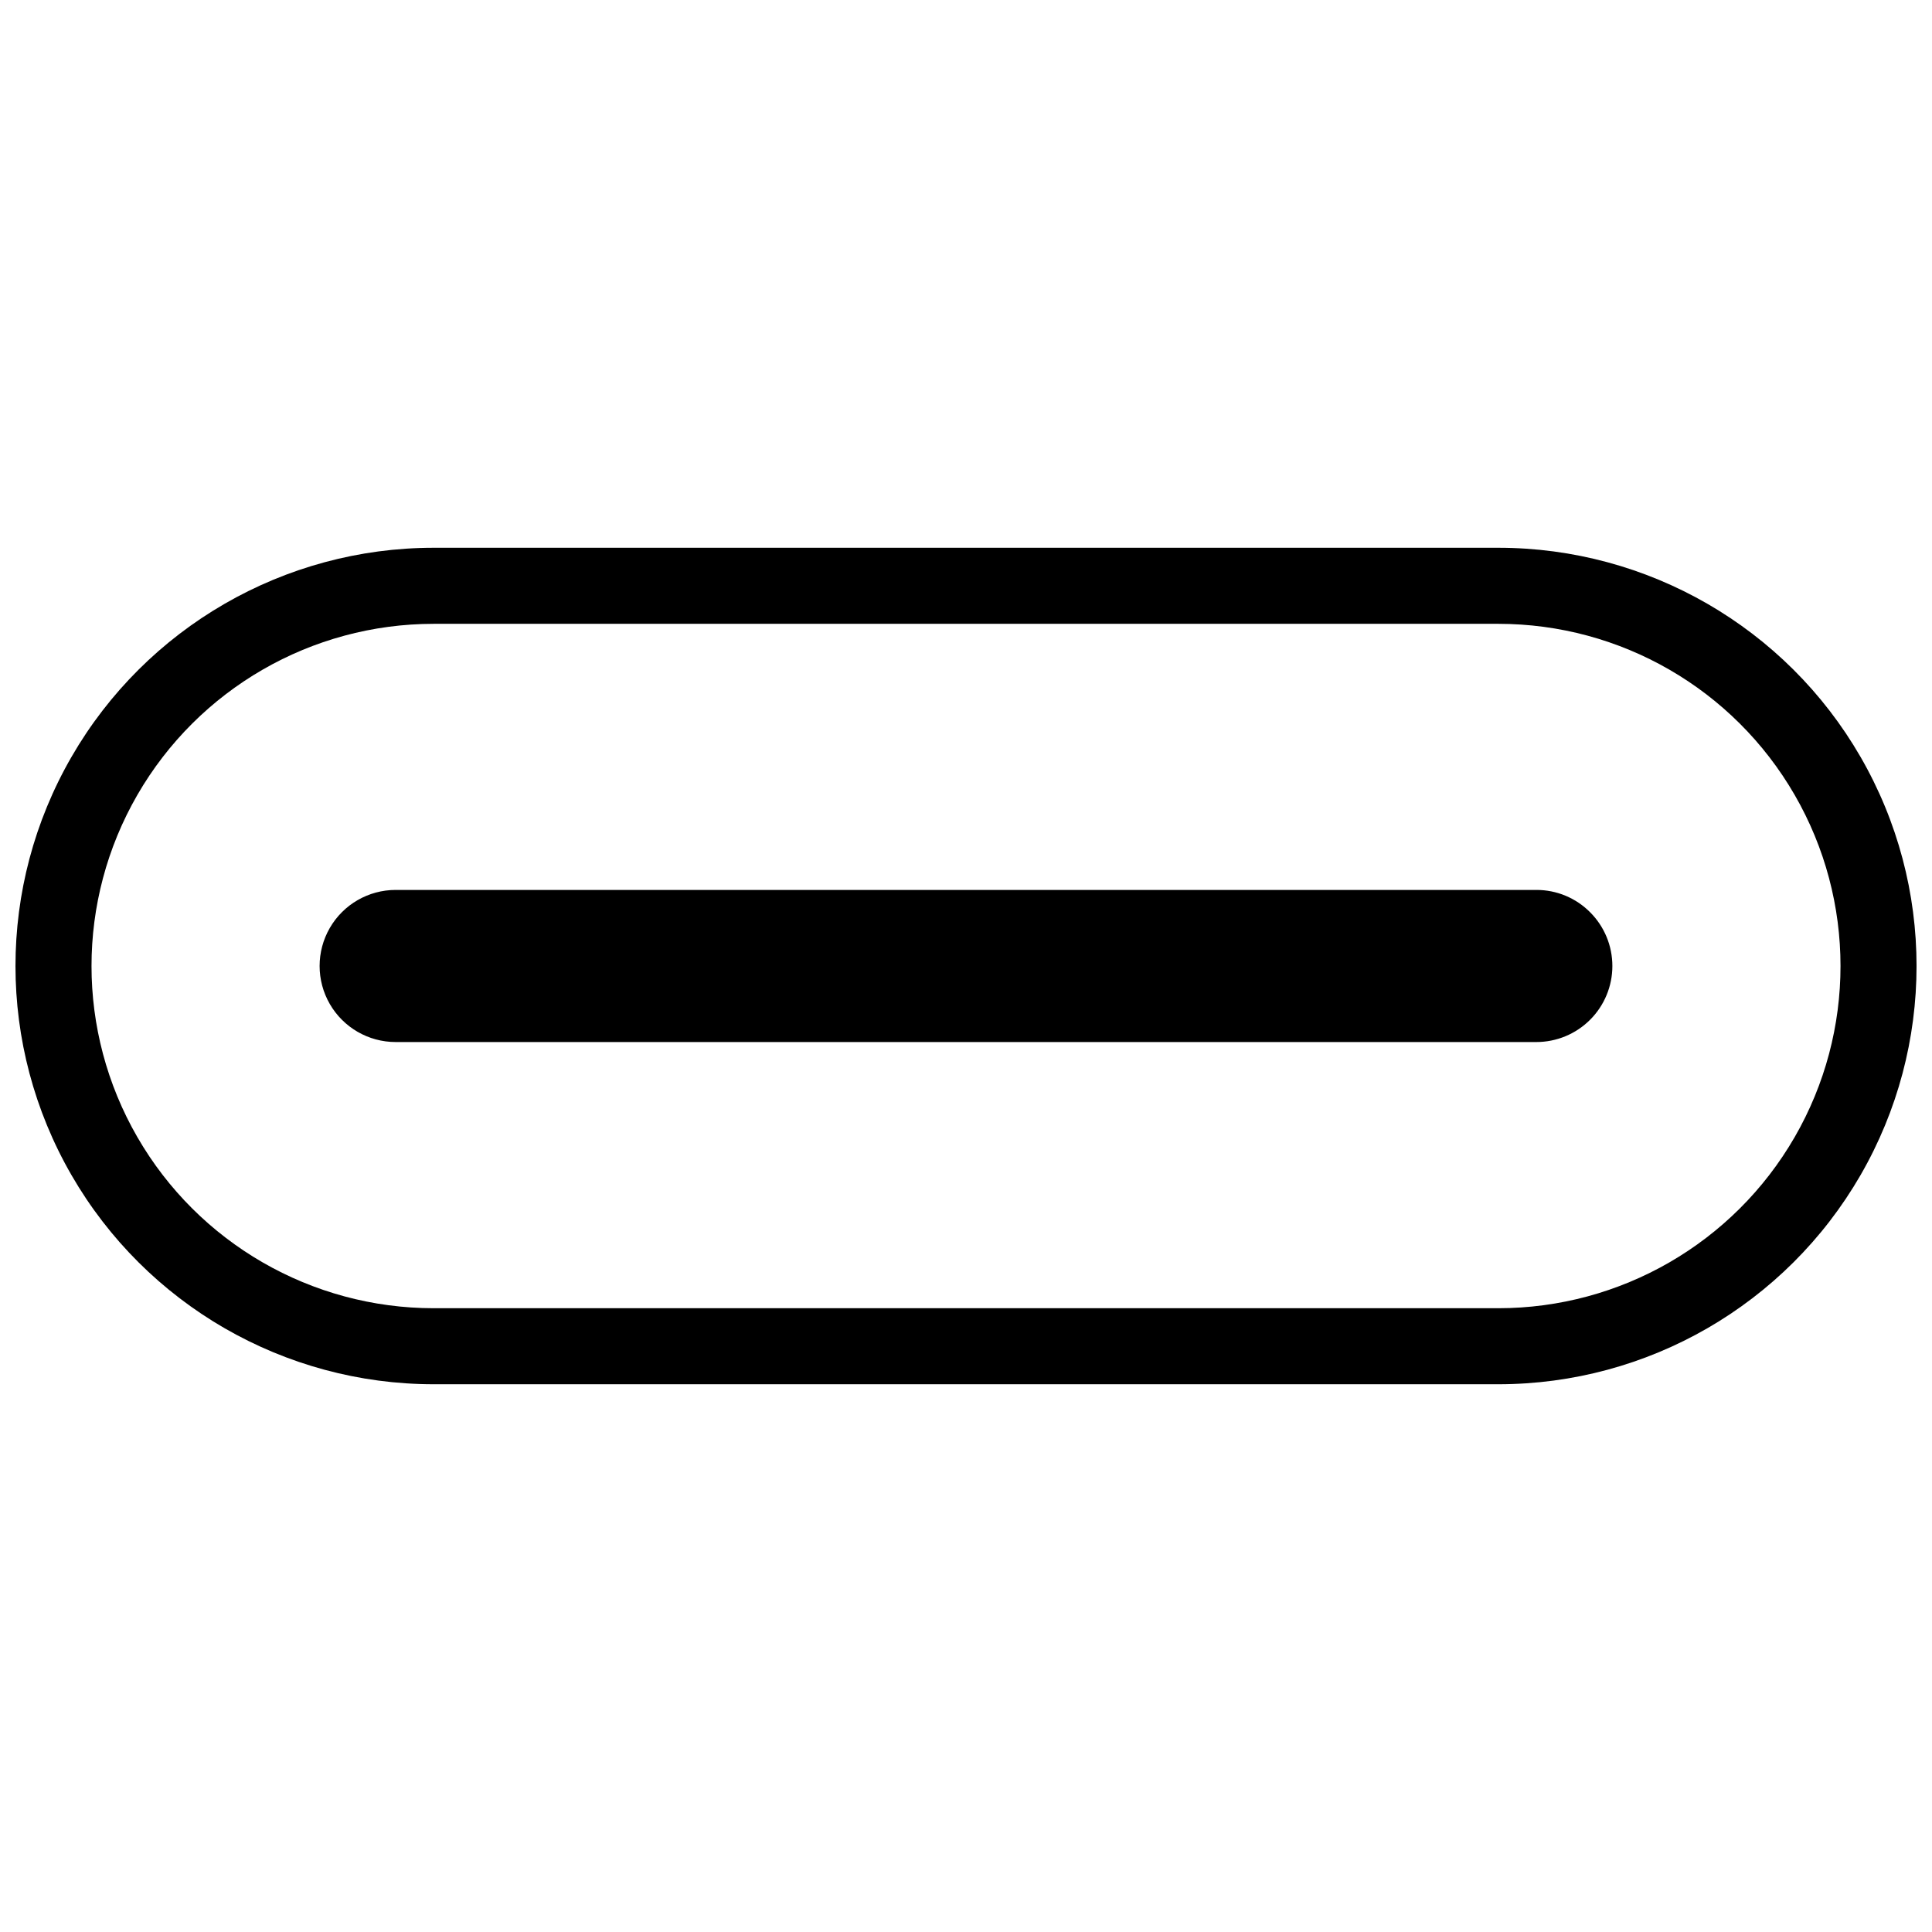
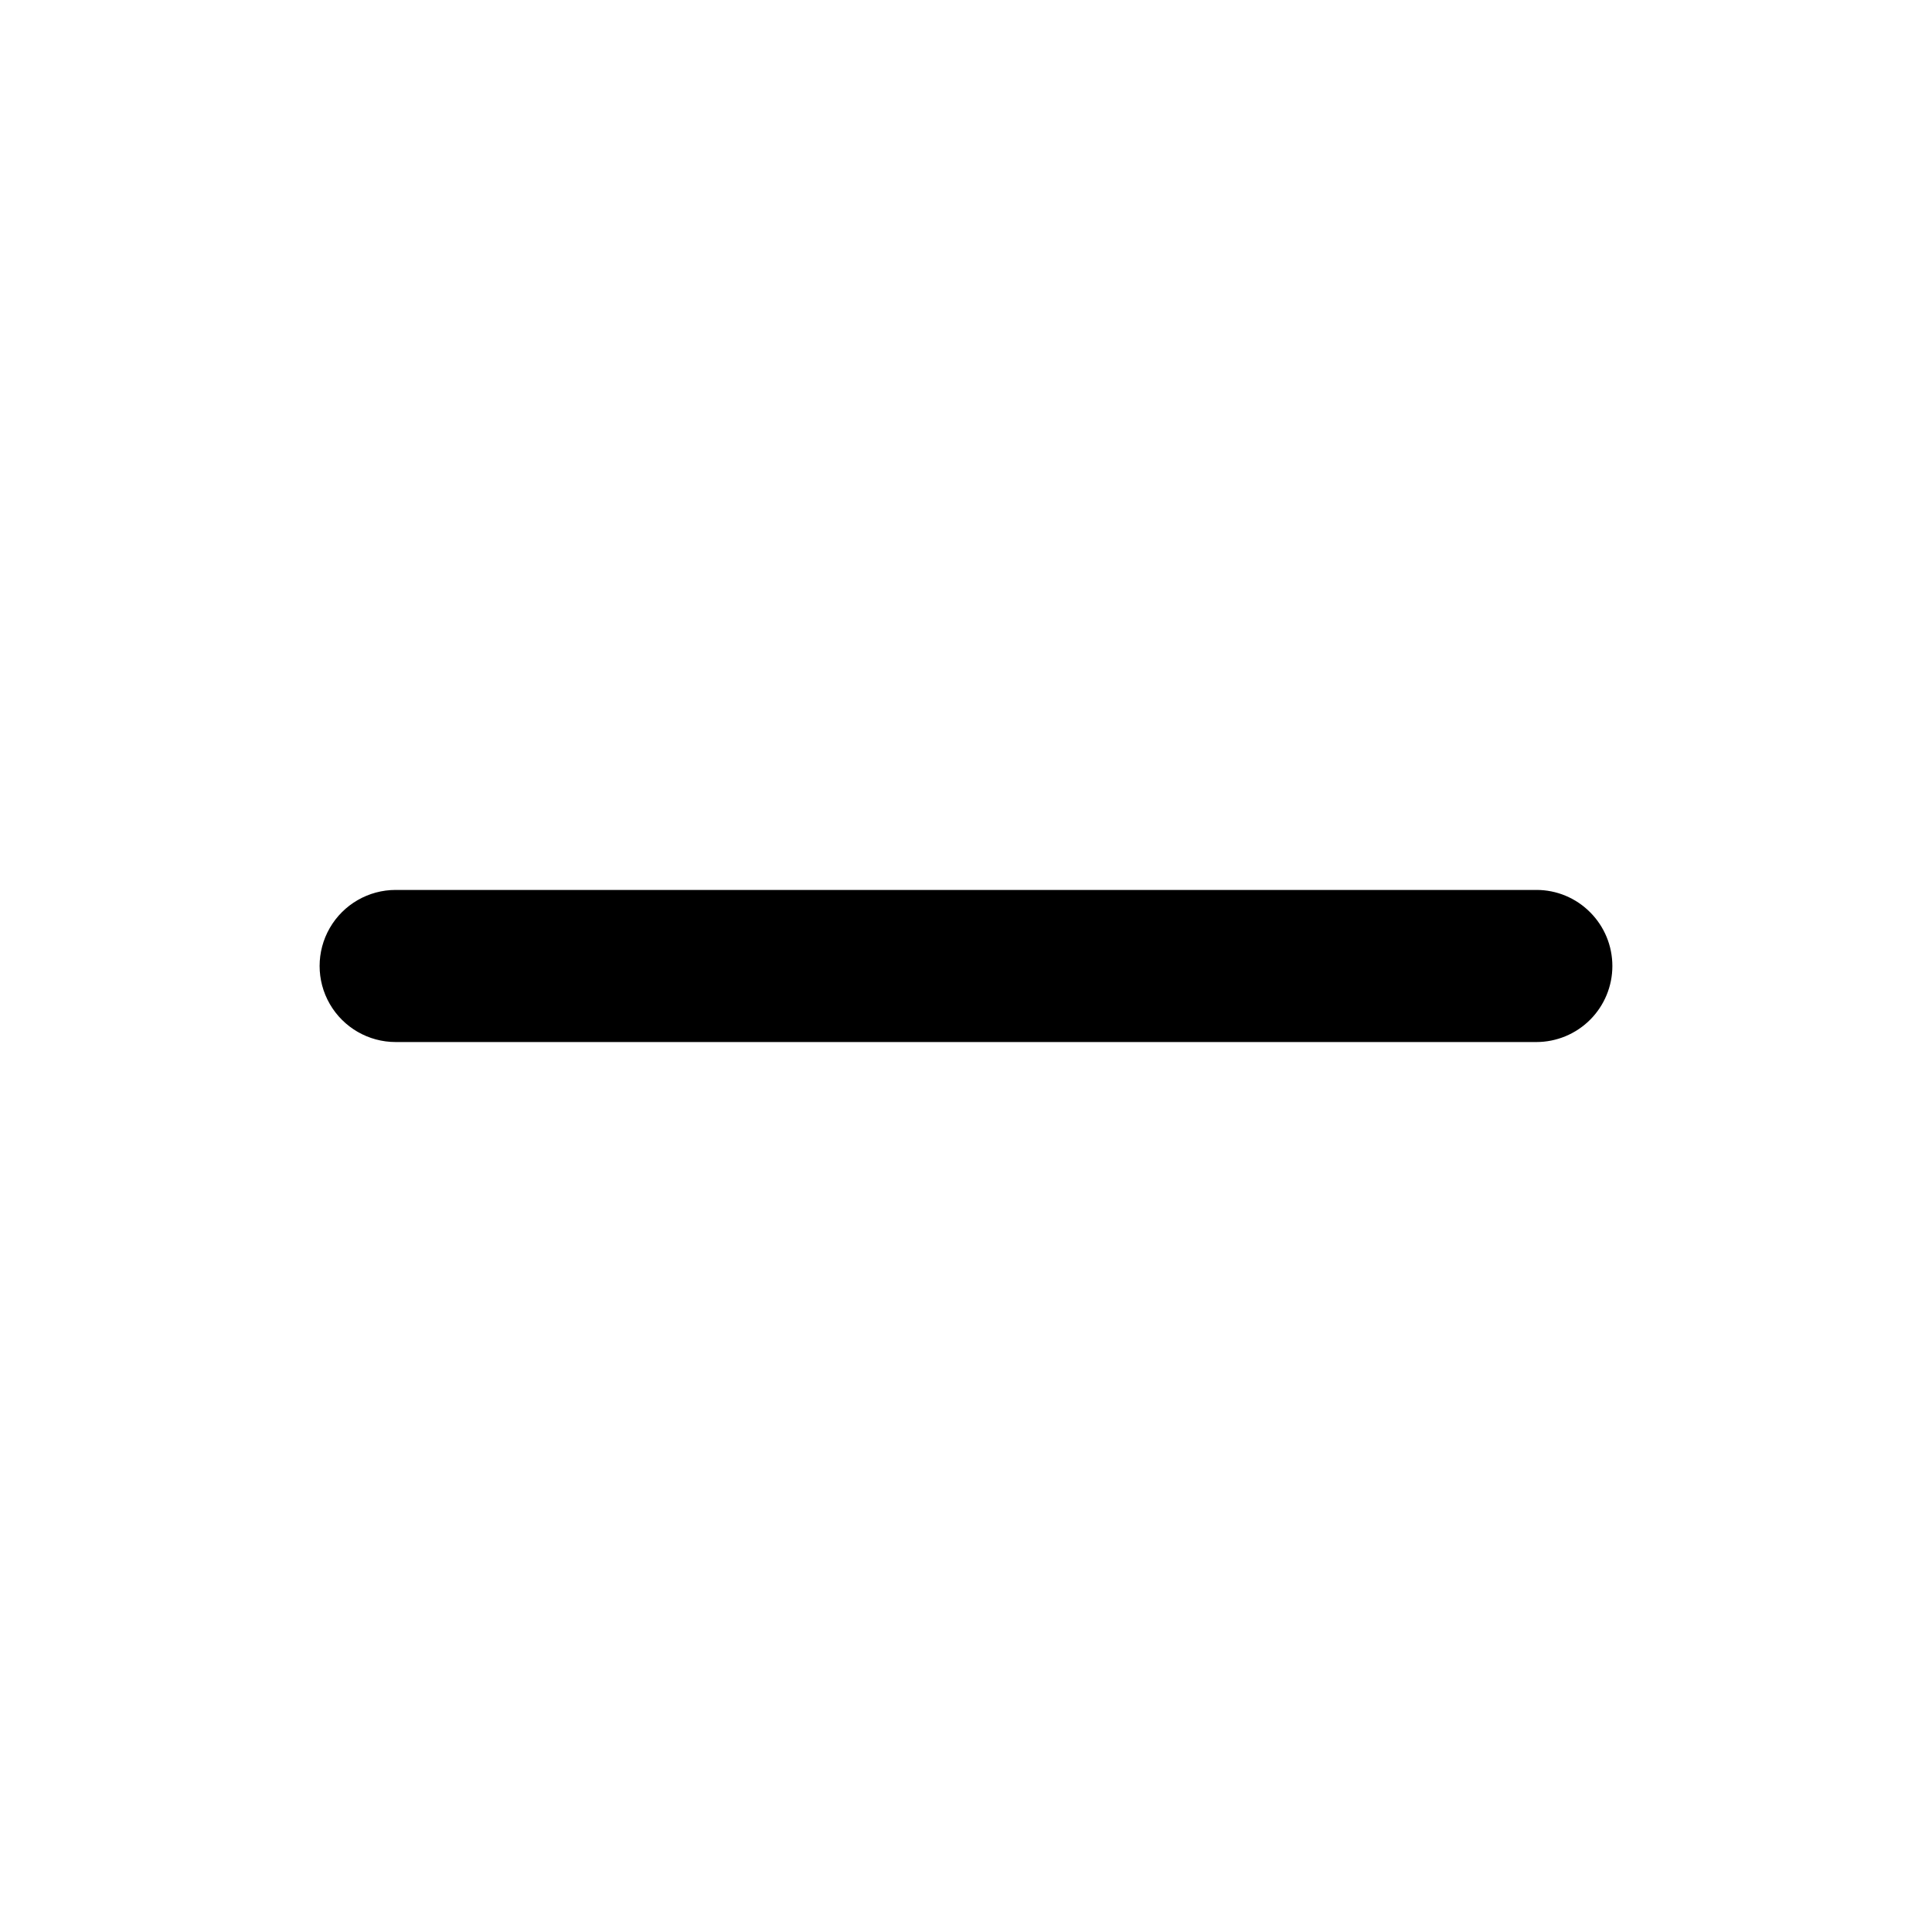
<svg xmlns="http://www.w3.org/2000/svg" width="800px" height="800px" version="1.1" viewBox="144 144 512 512">
  <defs>
    <clipPath id="a">
-       <path d="m148.09 289h503.81v222h-503.81z" />
+       <path d="m148.09 289v222h-503.81z" />
    </clipPath>
  </defs>
  <g clip-path="url(#a)">
-     <path d="m541.07 510.84h-282.13c-39.602 0-76.191-21.125-95.992-55.418-19.797-34.293-19.797-76.547 0-110.84 19.801-34.293 56.391-55.418 95.992-55.418h282.13c39.598 0 76.188 21.125 95.988 55.418 19.797 34.293 19.797 76.547 0 110.84-19.801 34.293-56.391 55.418-95.988 55.418zm-282.13-201.52c-32.402 0-62.34 17.285-78.539 45.344s-16.199 62.625 0 90.684 46.137 45.344 78.539 45.344h282.13c32.398 0 62.336-17.285 78.535-45.344 16.199-28.059 16.199-62.625 0-90.684-16.199-28.059-46.137-45.344-78.535-45.344z" />
-   </g>
+     </g>
  <path d="m565.4 385.76c-3.769-3.801-8.906-5.934-14.258-5.918h-302.29c-7.199 0-13.852 3.844-17.453 10.078-3.598 6.234-3.598 13.918 0 20.152 3.602 6.234 10.254 10.078 17.453 10.078h302.29c5.344 0 10.469-2.121 14.246-5.898 3.781-3.777 5.906-8.902 5.906-14.246 0.004-5.344-2.117-10.469-5.894-14.246z" />
</svg>